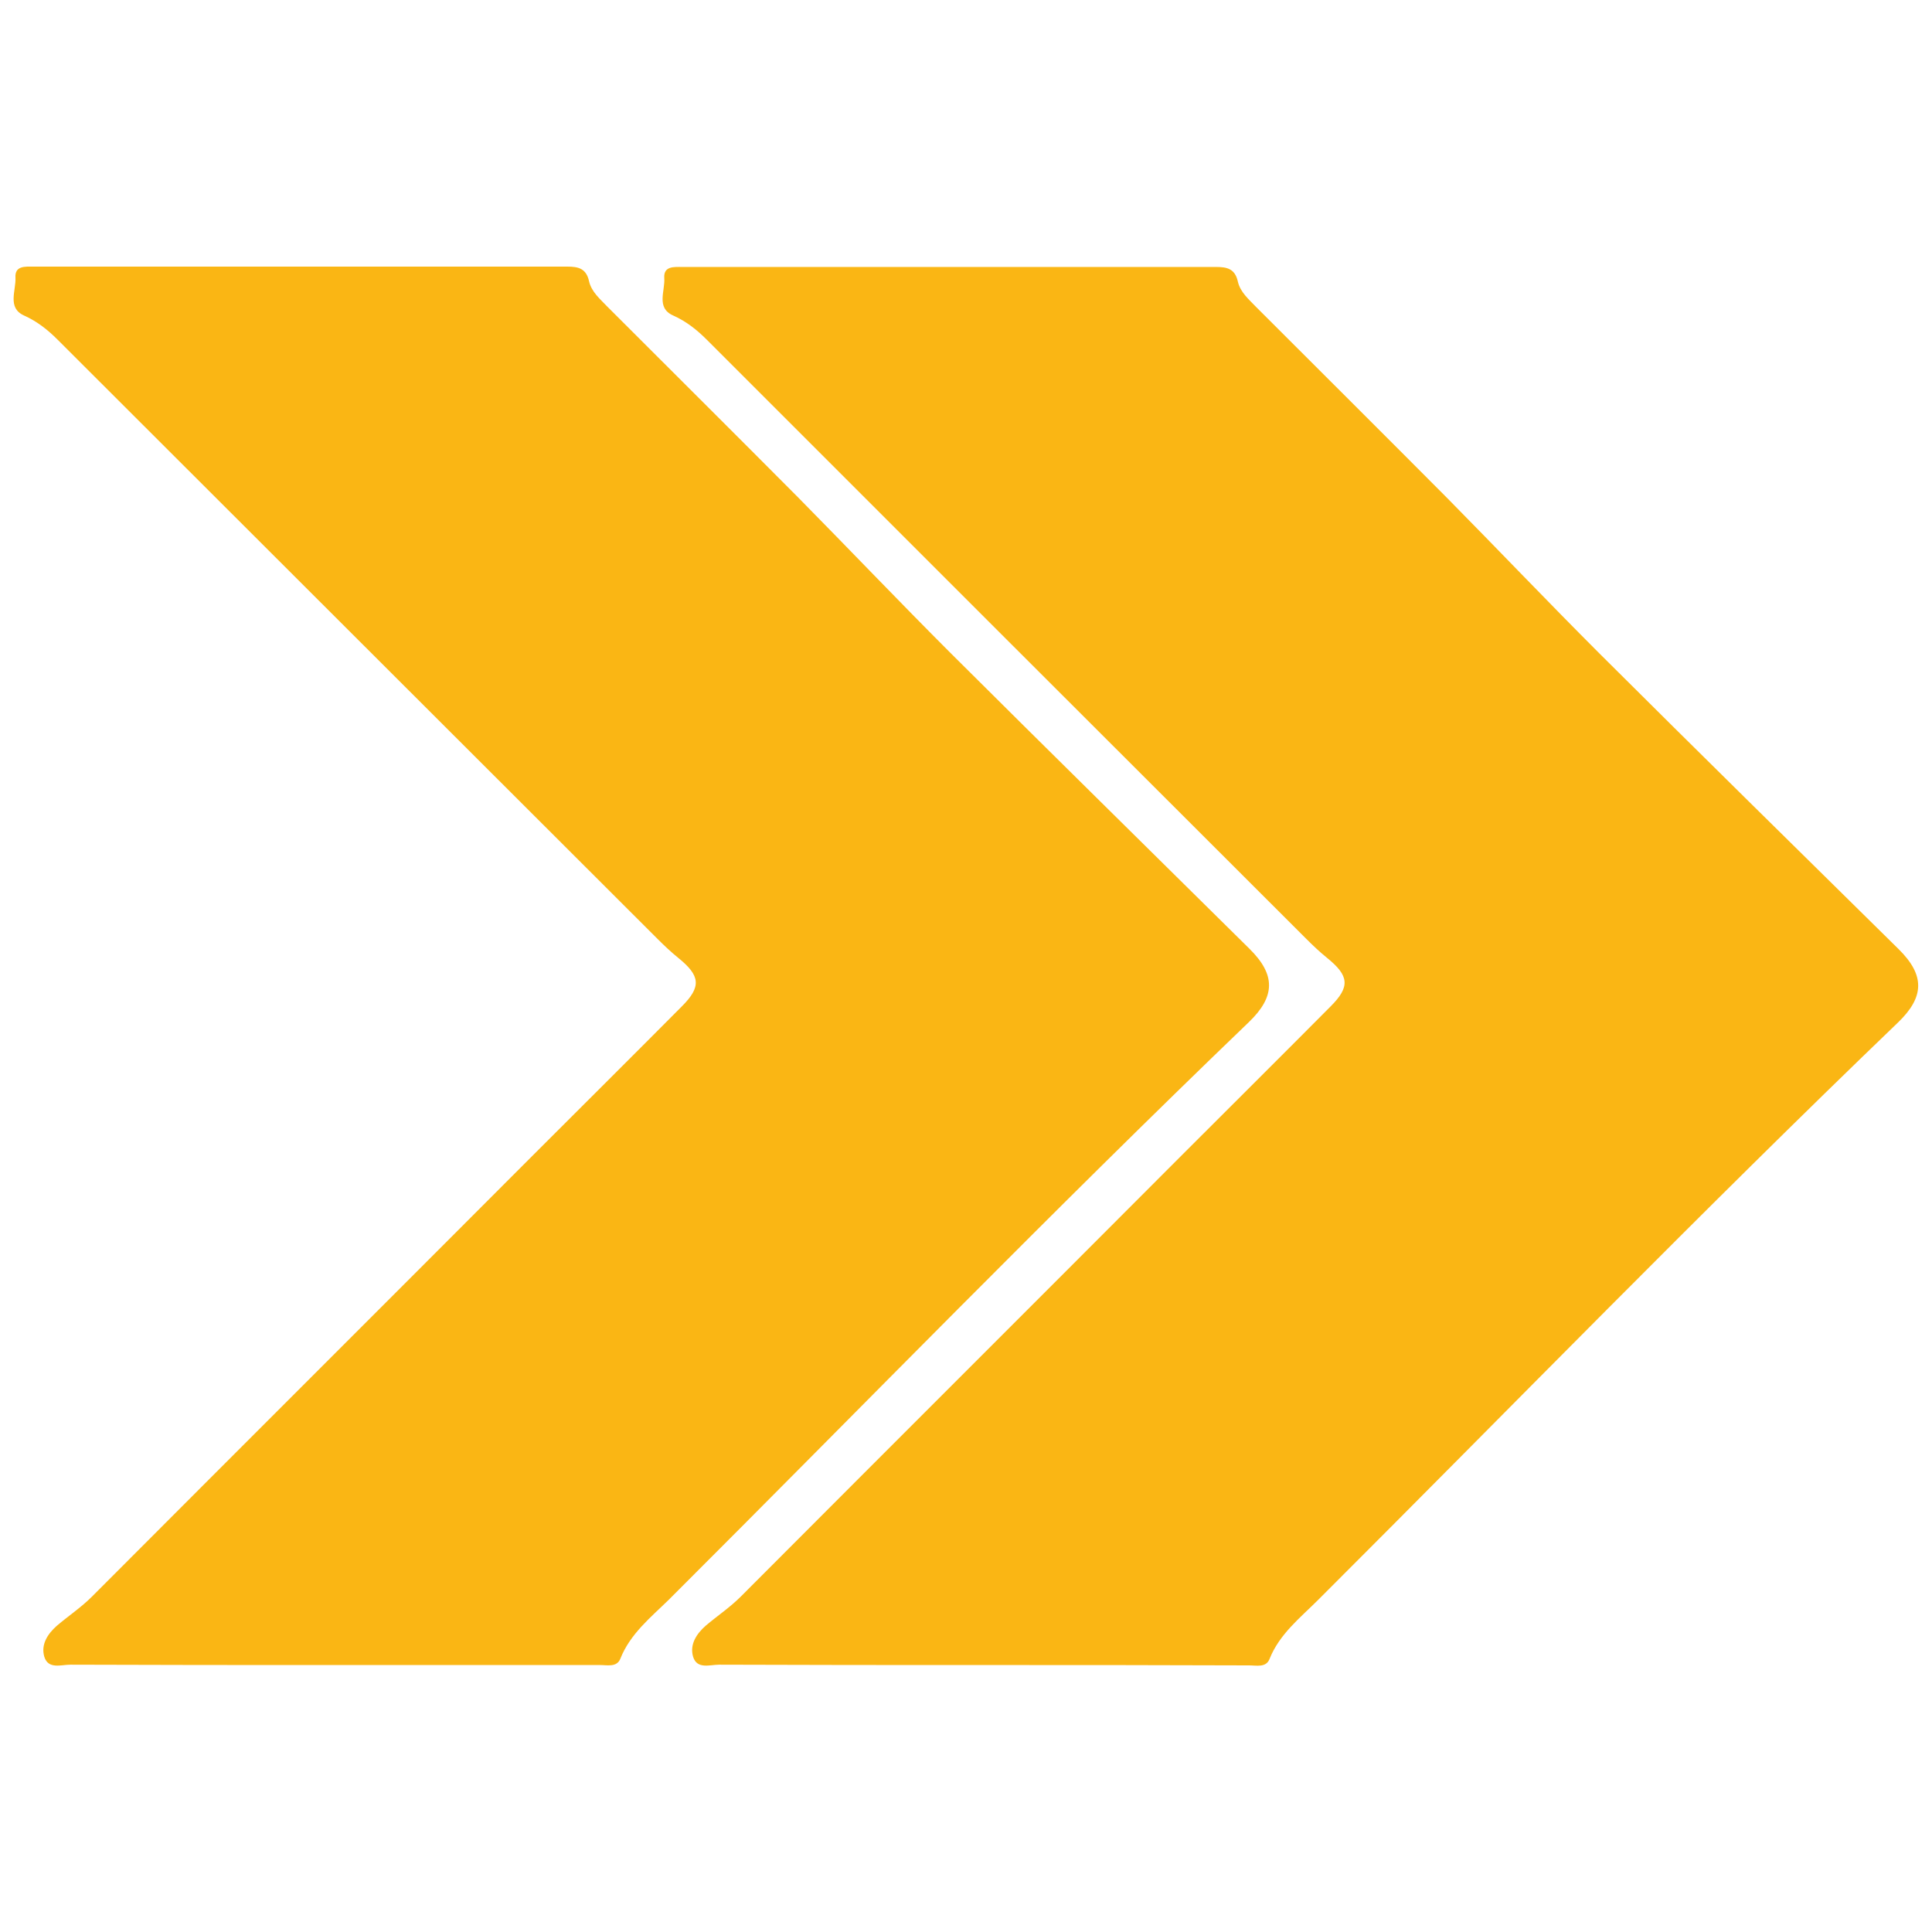
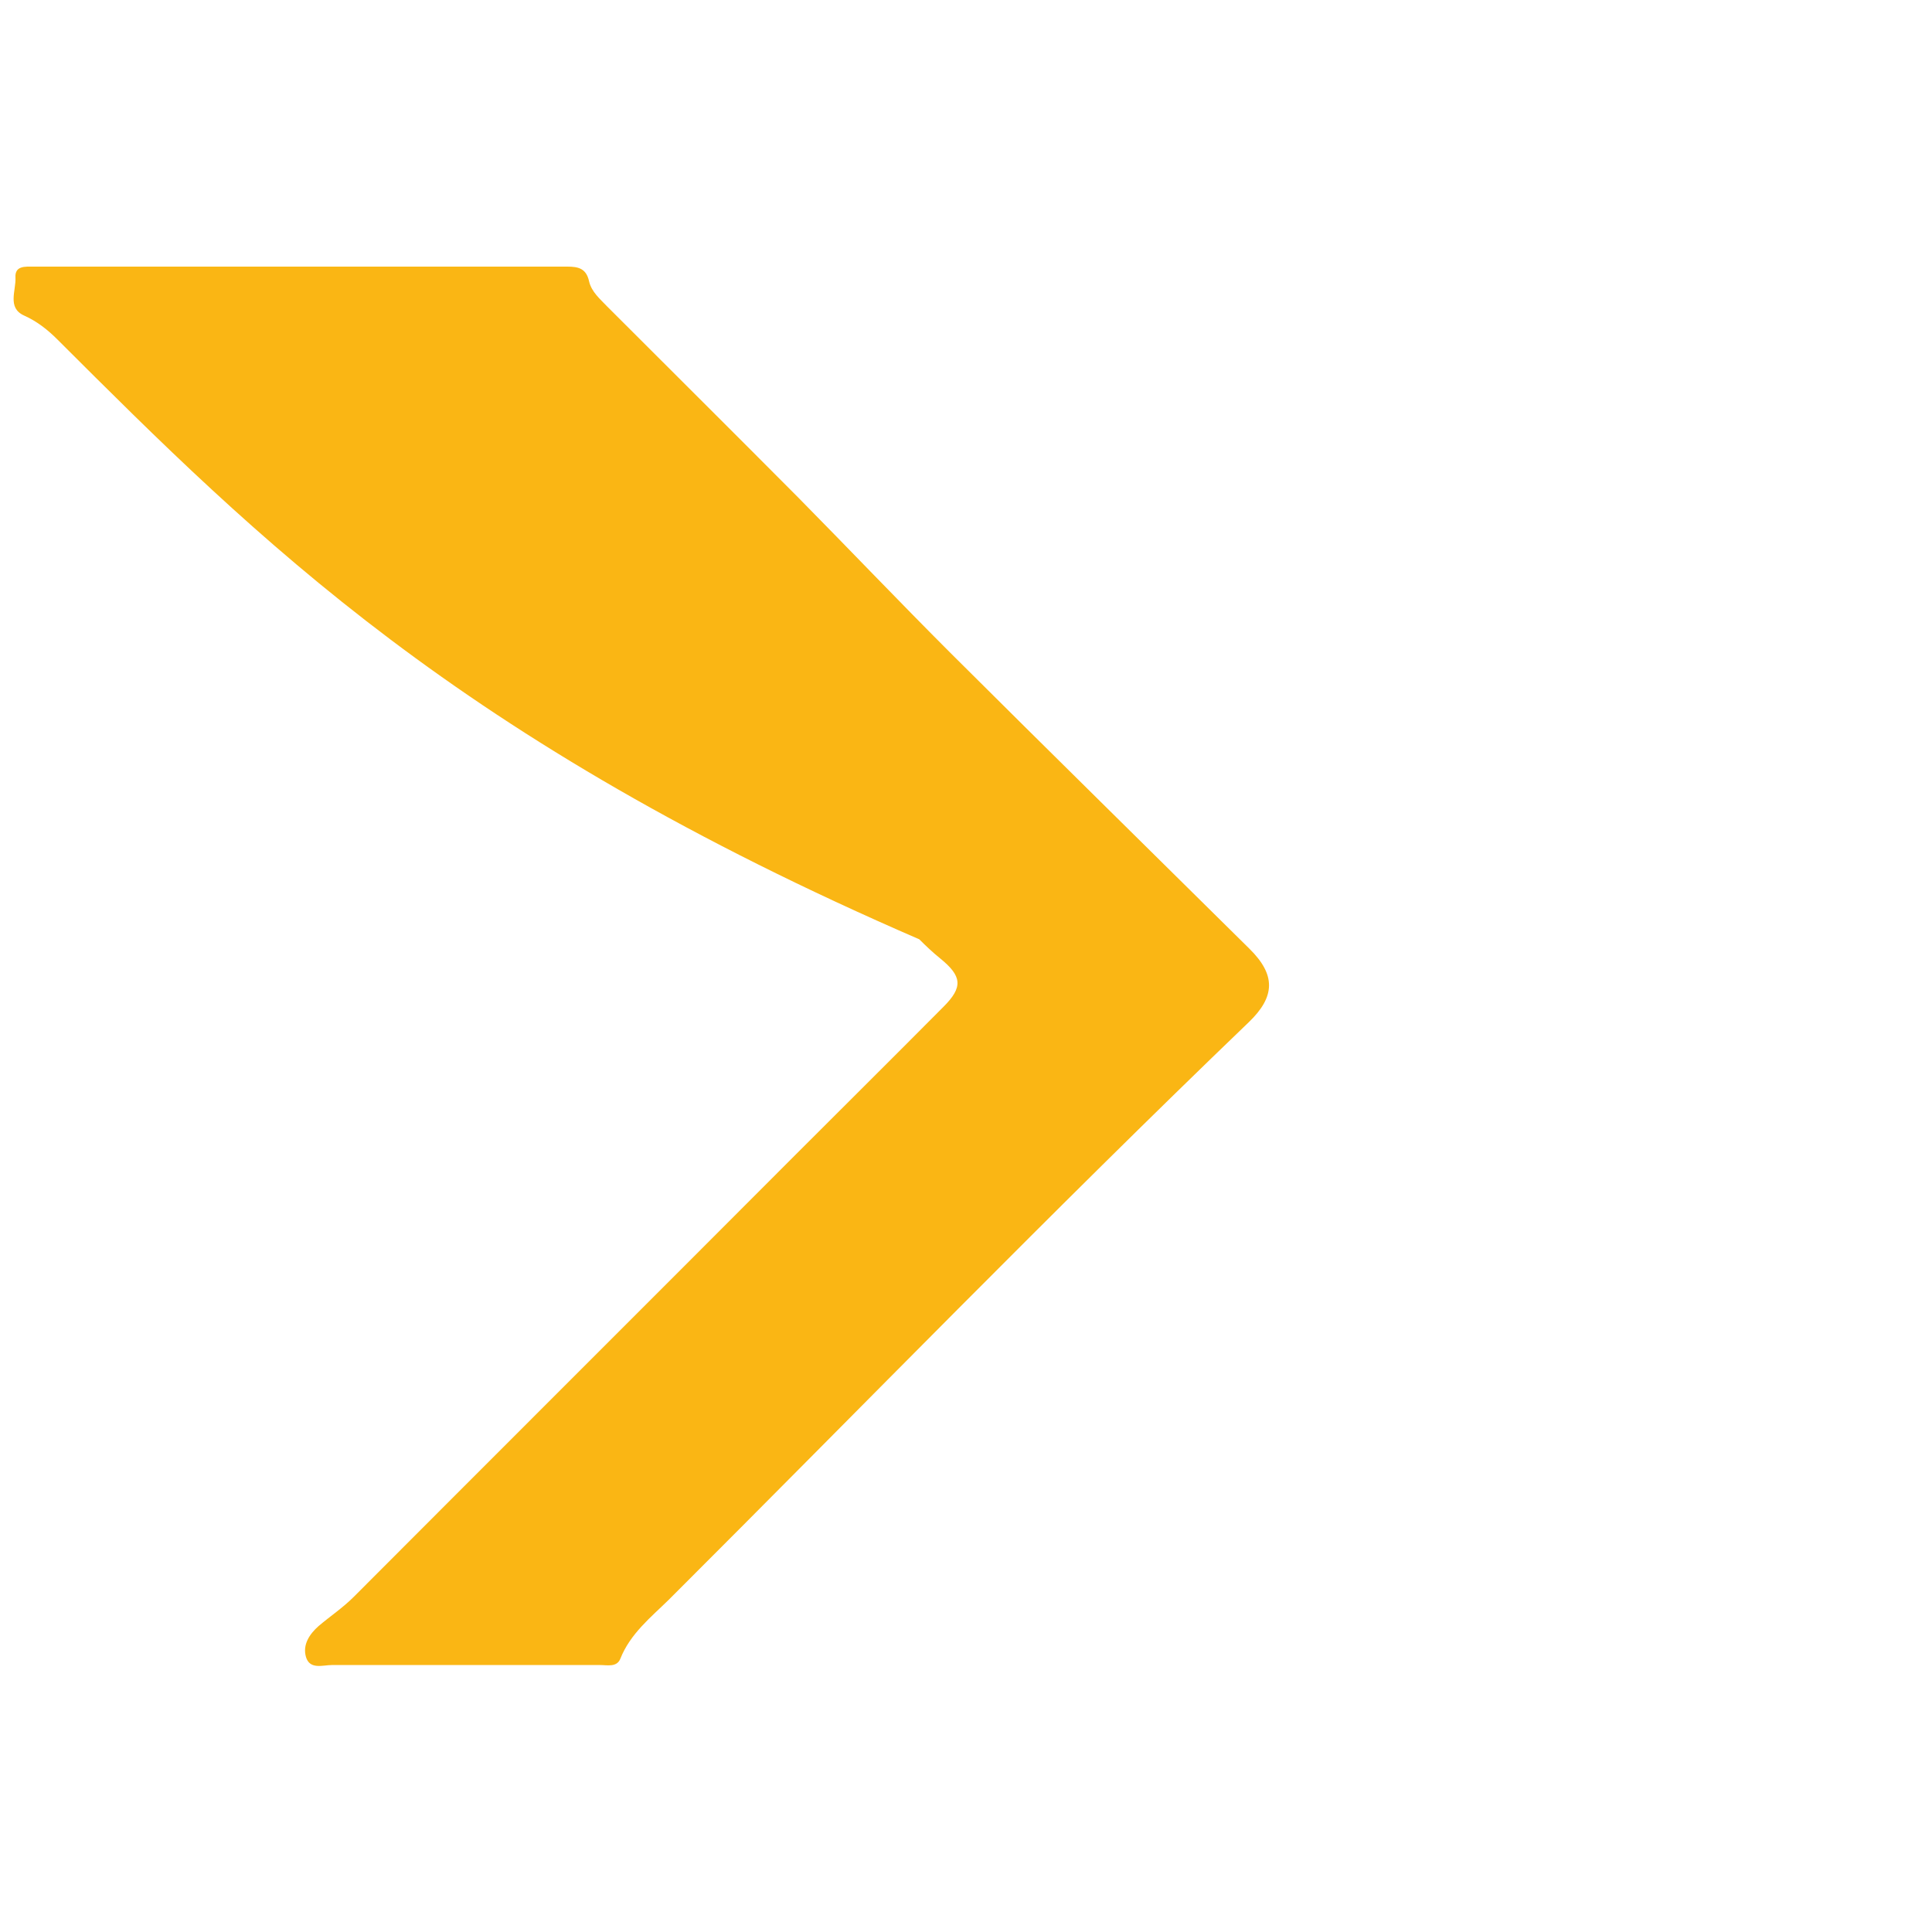
<svg xmlns="http://www.w3.org/2000/svg" version="1.1" id="Layer_1" x="0px" y="0px" viewBox="0 0 550 550" style="enable-background:new 0 0 550 550;" xml:space="preserve">
  <style type="text/css">
	.st0{fill:#FAB614;}
</style>
-   <path class="st0" d="M94.5,474c-24.8,0-49.7,0-74.5-0.1c-2.6,0-6.3,1.4-7.4-2.3c-1-3.5,1-6.5,3.6-8.8c3.3-2.8,6.9-5.2,10-8.3  c41.9-42,83.9-83.9,125.8-125.9c14-14,28.1-28,42.1-42.1c5.6-5.6,5.3-8.7-1-13.8c-2.1-1.7-4-3.5-5.9-5.4  C130.3,210.5,73.4,153.6,16.4,96.7c-2.8-2.8-5.8-5.2-9.6-6.9C2,87.6,4.6,82.7,4.4,79c-0.2-3.4,2.8-3.1,5.1-3.1c50.7,0,101.3,0,152,0  c3.1,0,5.4,0.5,6.2,4.2c0.7,3,3.1,5,5.2,7.2c18.1,18.1,36.3,36.2,54.4,54.4c14.5,14.7,28.7,29.6,43.3,44.2  c28.3,28.2,56.8,56.2,85.1,84.2c7.5,7.4,7.4,13.6-0.2,20.9c-56,53.8-110.1,109.5-165.1,164.4c-5.1,5-11,9.7-13.8,16.8  c-1,2.5-3.7,1.8-5.8,1.8C145.5,474,120,474,94.5,474z" />
-   <path class="st0" d="M279.2,474c-24.8,0-49.7,0-74.5-0.1c-2.6,0-6.3,1.4-7.4-2.3c-1-3.5,1-6.5,3.6-8.8c3.3-2.8,6.9-5.2,10-8.3  c41.9-42,83.9-83.9,125.8-125.9c14-14,28.1-28,42.1-42.1c5.6-5.6,5.3-8.7-1-13.8c-2.1-1.7-4-3.5-5.9-5.4  C315,210.5,258.1,153.6,201.2,96.7c-2.8-2.8-5.8-5.2-9.6-6.9c-4.9-2.2-2.2-7-2.5-10.7c-0.2-3.4,2.8-3.1,5.1-3.1  c50.7,0,101.3,0,152,0c3.1,0,5.4,0.5,6.2,4.2c0.7,3,3.1,5,5.2,7.2c18.1,18.1,36.3,36.2,54.4,54.4c14.5,14.7,28.7,29.6,43.3,44.2  c28.3,28.2,56.8,56.2,85.2,84.2c7.5,7.4,7.4,13.6-0.2,20.9c-56,53.8-110.1,109.5-165.1,164.4c-5,5-11,9.7-13.8,16.8  c-1,2.5-3.7,1.8-5.8,1.8C330.2,474,304.8,474,279.2,474z" />
+   <path class="st0" d="M94.5,474c-2.6,0-6.3,1.4-7.4-2.3c-1-3.5,1-6.5,3.6-8.8c3.3-2.8,6.9-5.2,10-8.3  c41.9-42,83.9-83.9,125.8-125.9c14-14,28.1-28,42.1-42.1c5.6-5.6,5.3-8.7-1-13.8c-2.1-1.7-4-3.5-5.9-5.4  C130.3,210.5,73.4,153.6,16.4,96.7c-2.8-2.8-5.8-5.2-9.6-6.9C2,87.6,4.6,82.7,4.4,79c-0.2-3.4,2.8-3.1,5.1-3.1c50.7,0,101.3,0,152,0  c3.1,0,5.4,0.5,6.2,4.2c0.7,3,3.1,5,5.2,7.2c18.1,18.1,36.3,36.2,54.4,54.4c14.5,14.7,28.7,29.6,43.3,44.2  c28.3,28.2,56.8,56.2,85.1,84.2c7.5,7.4,7.4,13.6-0.2,20.9c-56,53.8-110.1,109.5-165.1,164.4c-5.1,5-11,9.7-13.8,16.8  c-1,2.5-3.7,1.8-5.8,1.8C145.5,474,120,474,94.5,474z" />
</svg>